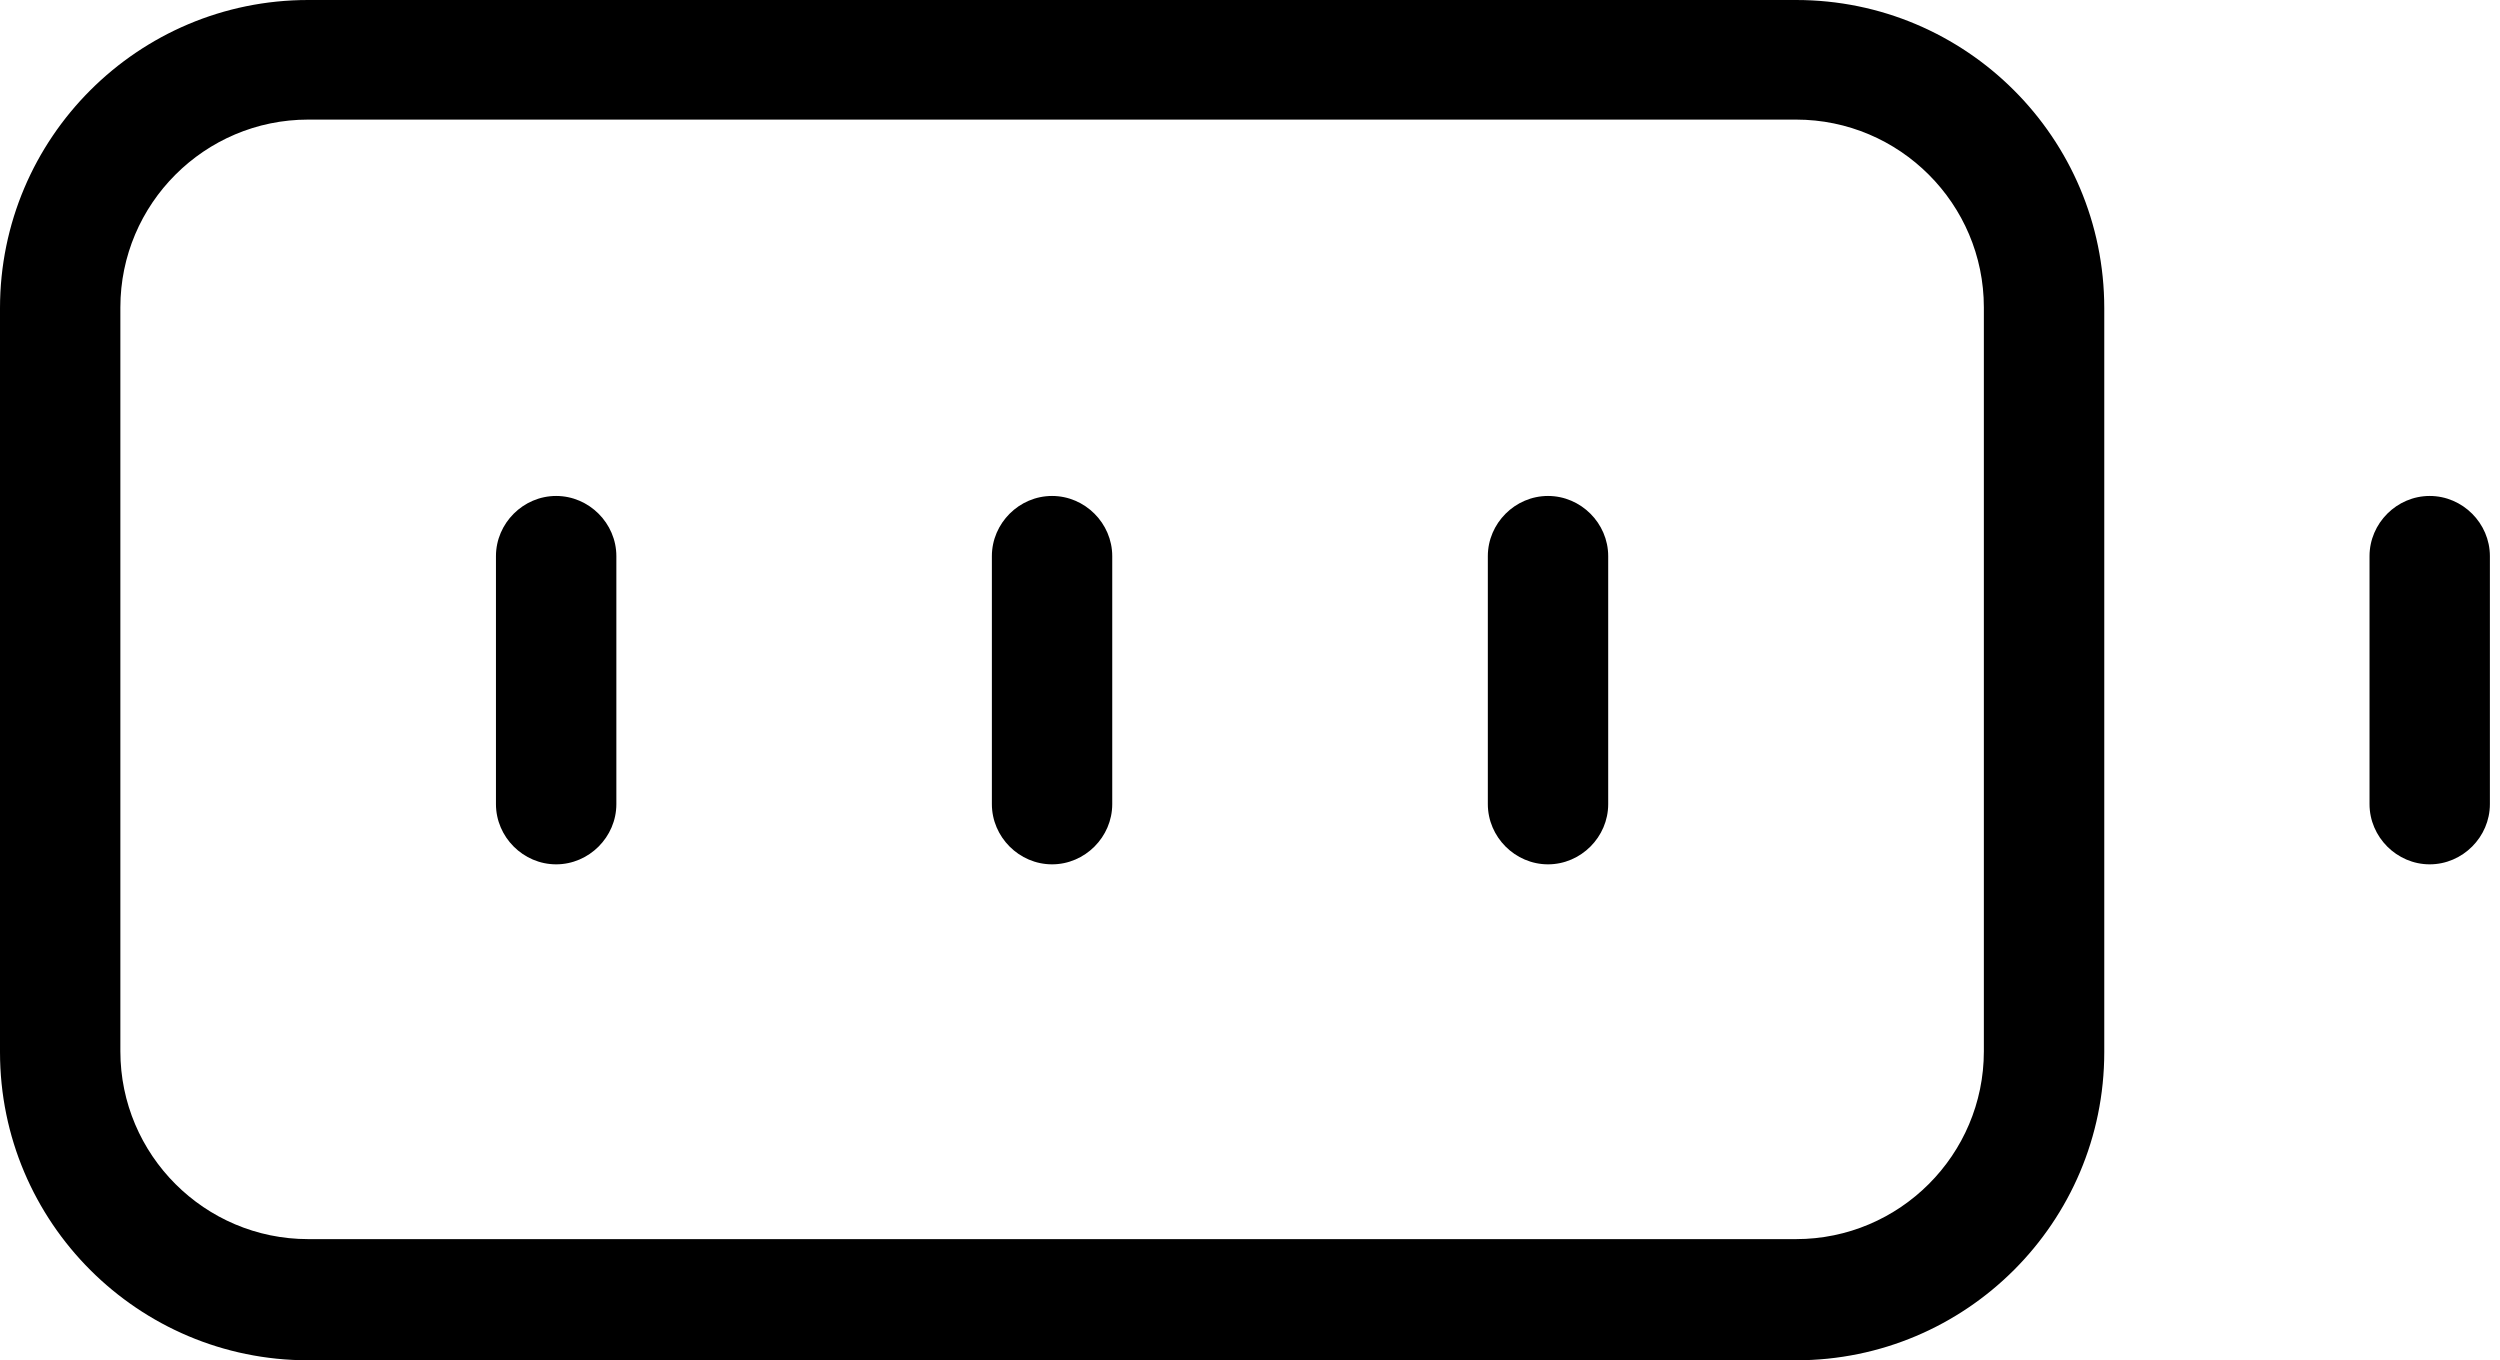
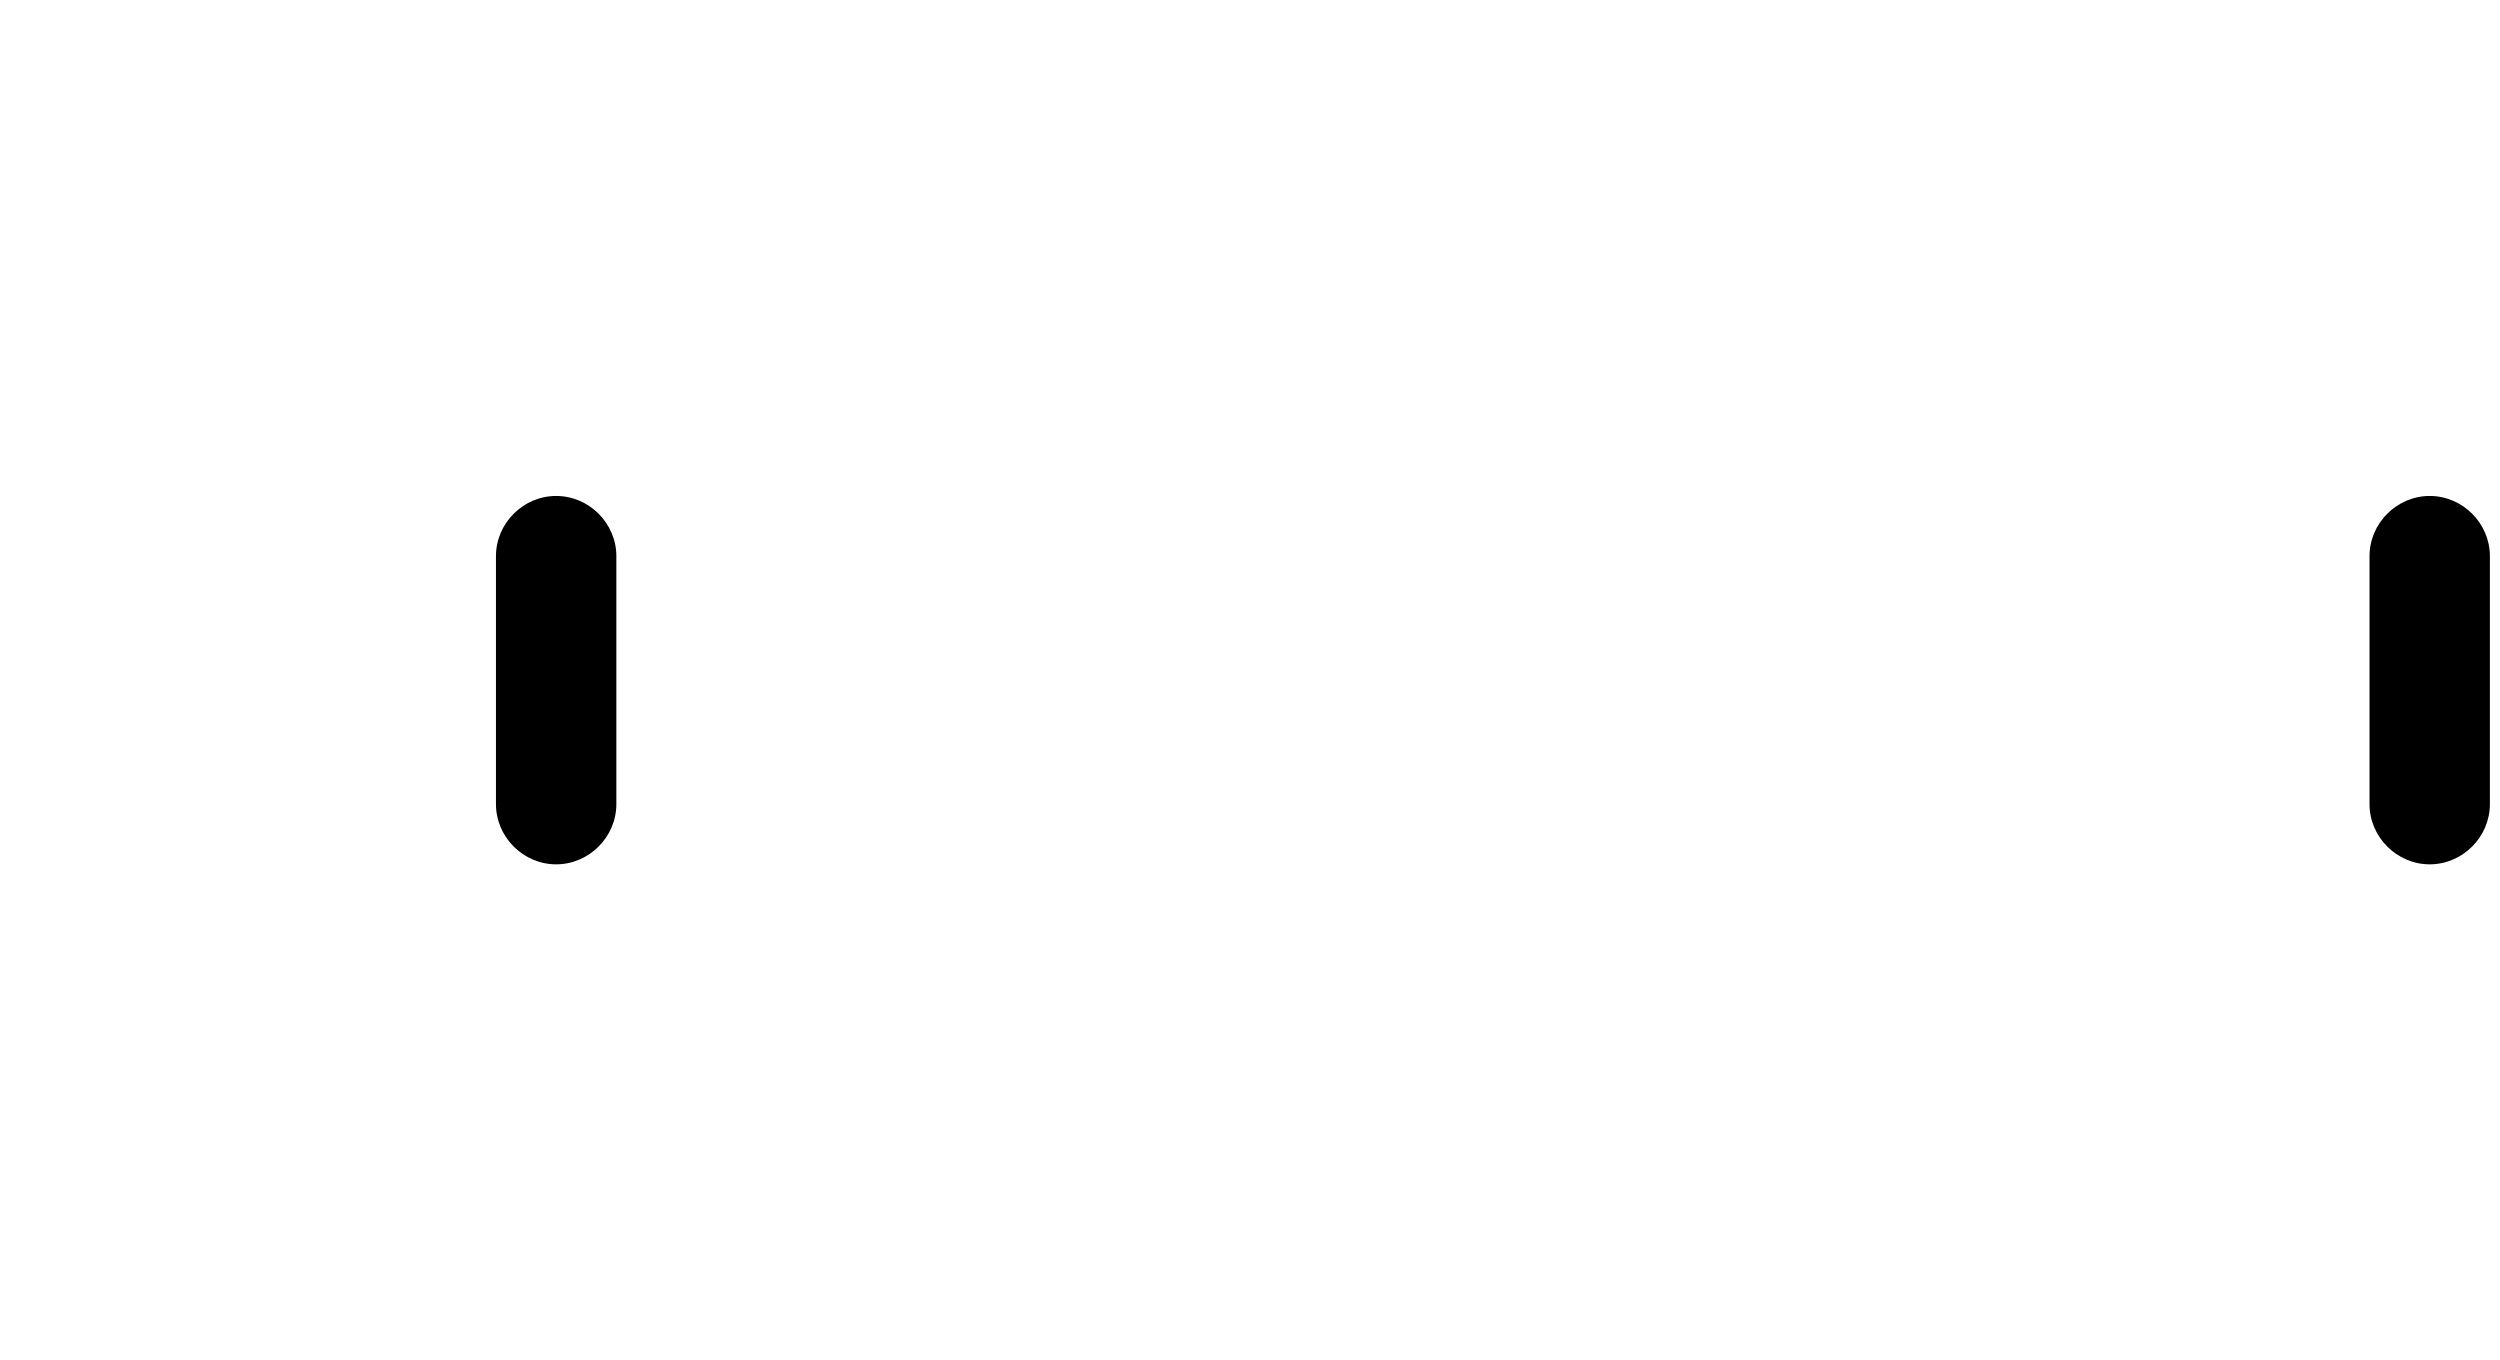
<svg xmlns="http://www.w3.org/2000/svg" width="68" height="37" viewBox="0 0 68 37" fill="none">
-   <path d="M48.853 37H8.382C3.755 37 0 33.245 0 28.618V8.382C0 3.755 3.755 0 8.382 0H48.853C53.481 0 57.236 3.755 57.236 8.382V28.618C57.236 33.245 53.481 37 48.853 37ZM8.382 3.253C5.566 3.253 3.274 5.545 3.274 8.36V28.596C3.274 31.412 5.566 33.704 8.382 33.704H48.853C51.669 33.704 53.961 31.412 53.961 28.596V8.36C53.961 5.545 51.669 3.253 48.853 3.253H8.382Z" fill="black" />
  <path d="M66.088 23.51C65.193 23.51 64.451 22.767 64.451 21.872V15.127C64.451 14.232 65.193 13.49 66.088 13.49C66.983 13.49 67.725 14.232 67.725 15.127V21.872C67.725 22.767 66.983 23.51 66.088 23.51Z" fill="black" />
  <path d="M15.127 23.51C14.232 23.51 13.49 22.767 13.49 21.872V15.127C13.49 14.232 14.232 13.49 15.127 13.49C16.022 13.49 16.765 14.232 16.765 15.127V21.872C16.765 22.767 16.022 23.51 15.127 23.51Z" fill="black" />
-   <path d="M28.616 23.51C27.721 23.51 26.979 22.767 26.979 21.872V15.127C26.979 14.232 27.721 13.49 28.616 13.49C29.511 13.49 30.253 14.232 30.253 15.127V21.872C30.253 22.767 29.511 23.51 28.616 23.51Z" fill="black" />
-   <path d="M42.106 23.51C41.211 23.51 40.469 22.767 40.469 21.872V15.127C40.469 14.232 41.211 13.49 42.106 13.49C43.001 13.49 43.743 14.232 43.743 15.127V21.872C43.743 22.767 43.001 23.51 42.106 23.51Z" fill="black" />
</svg>